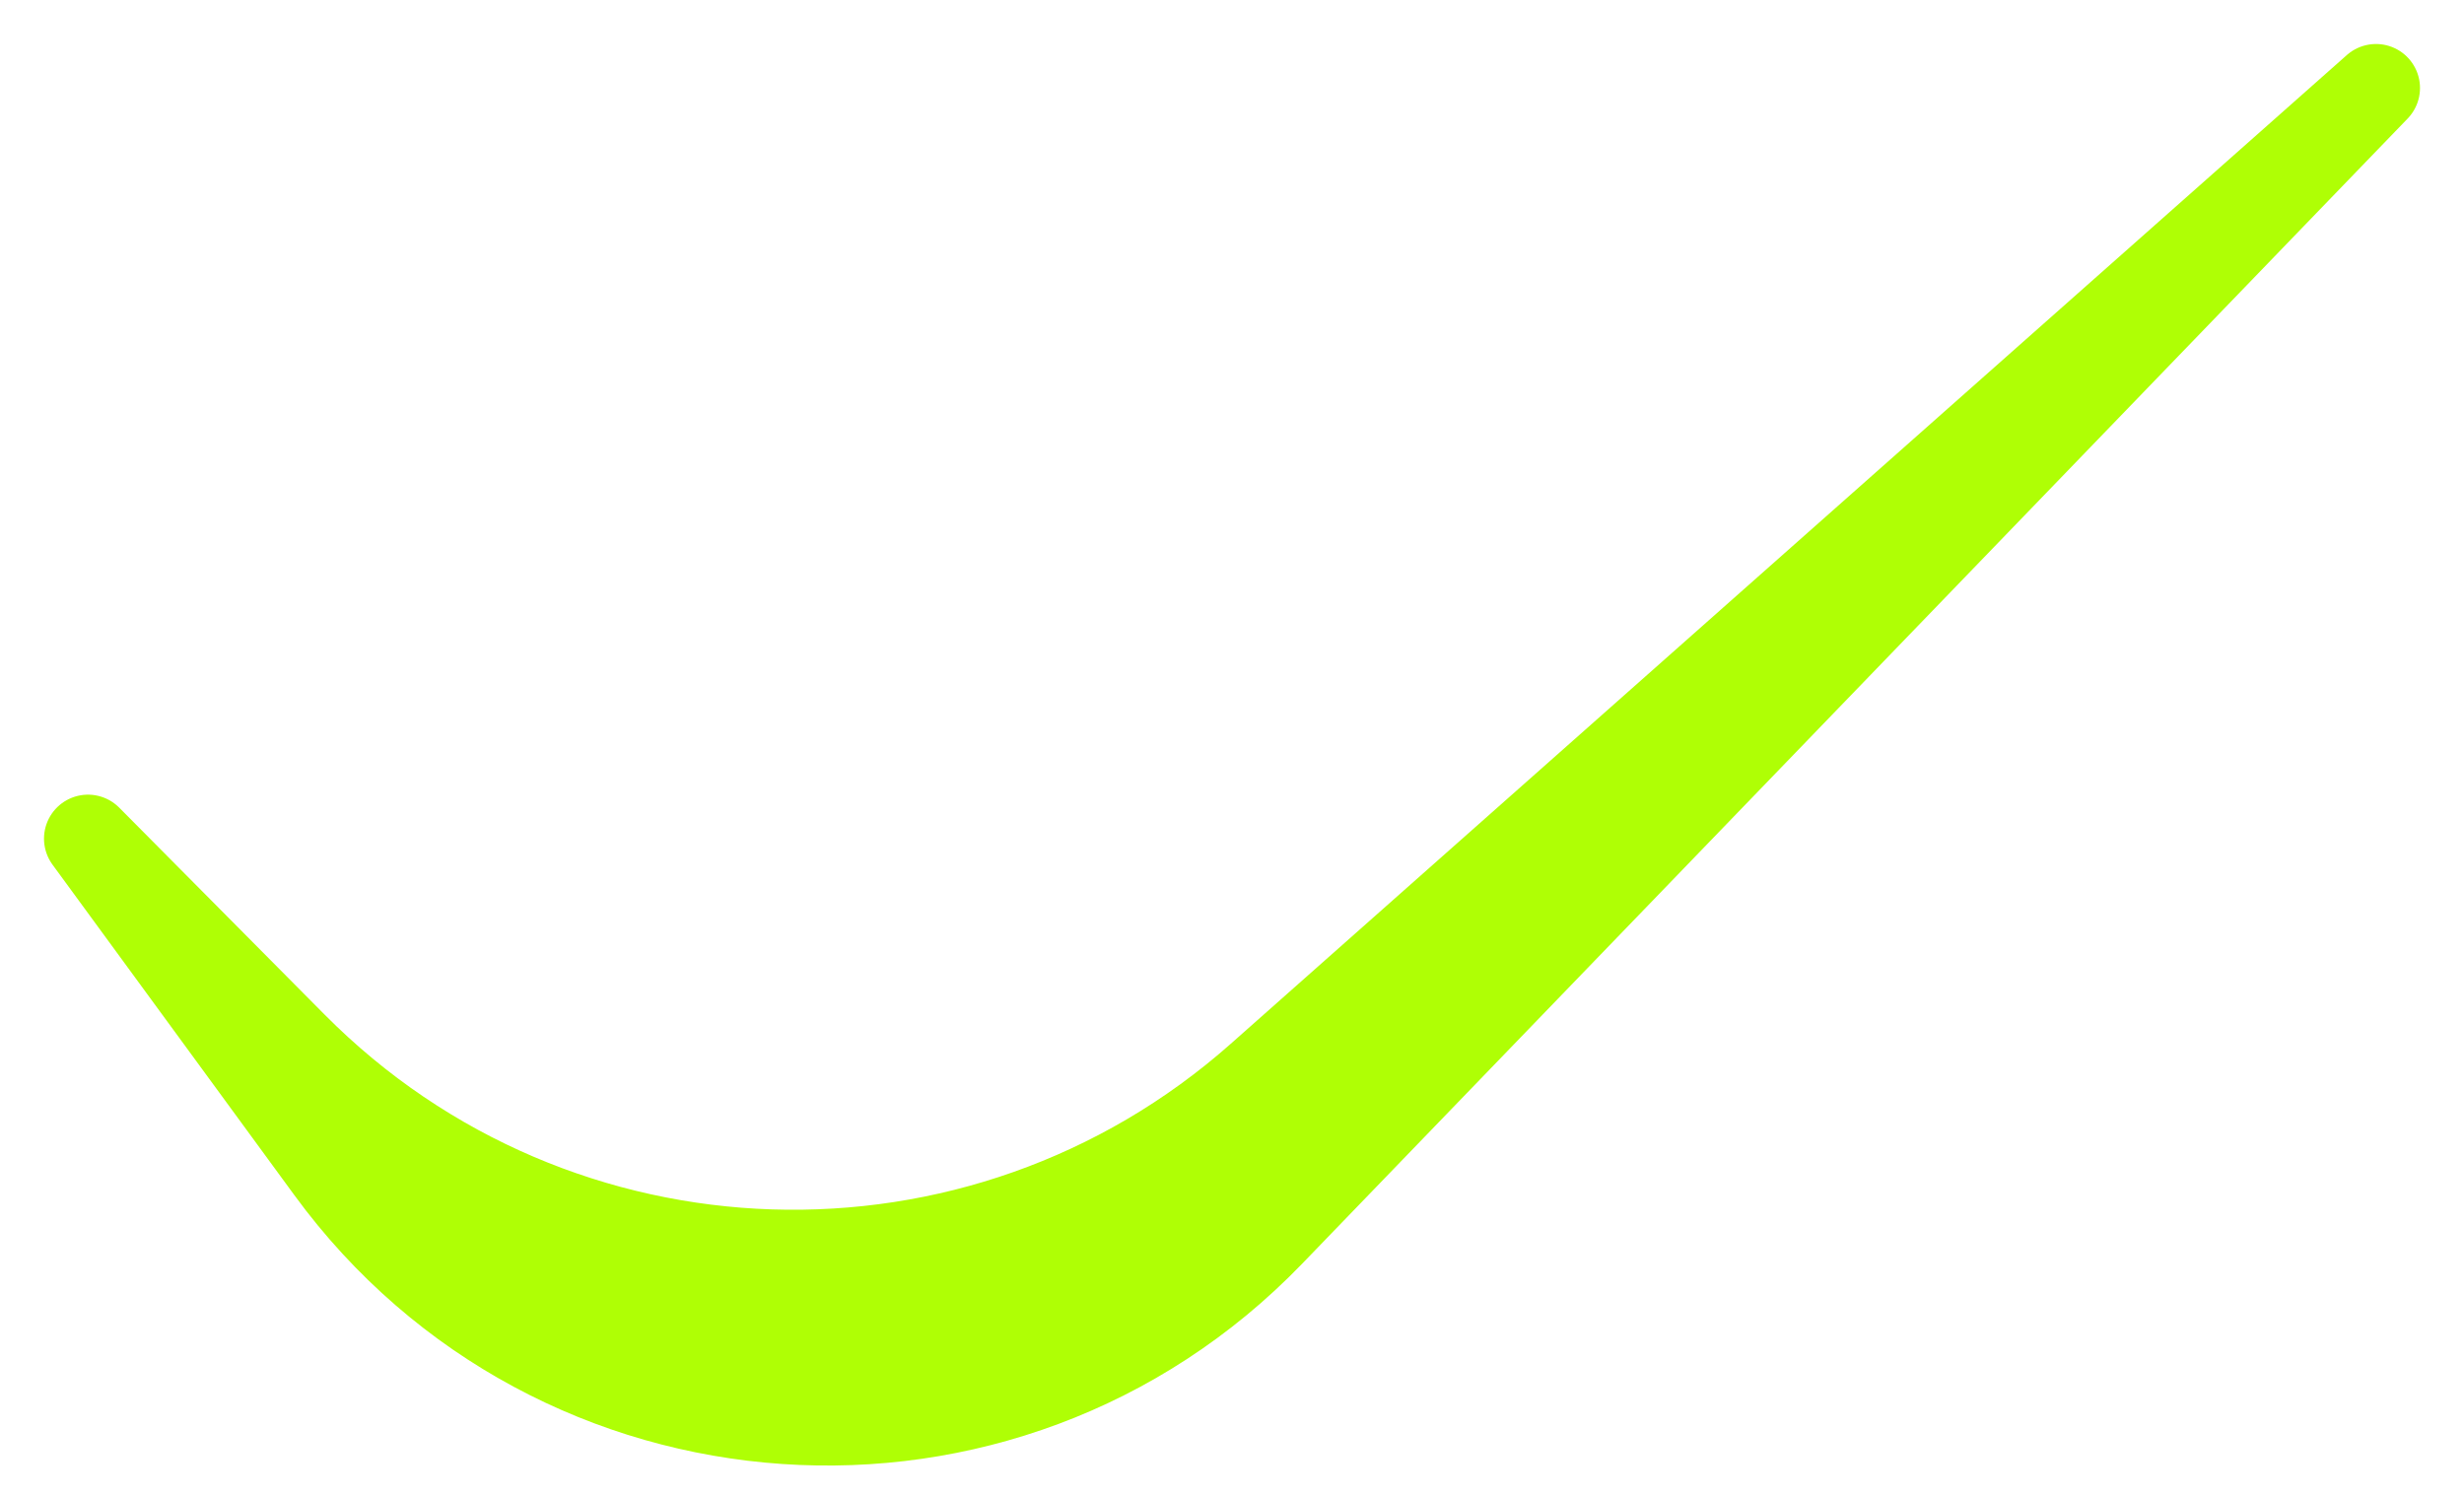
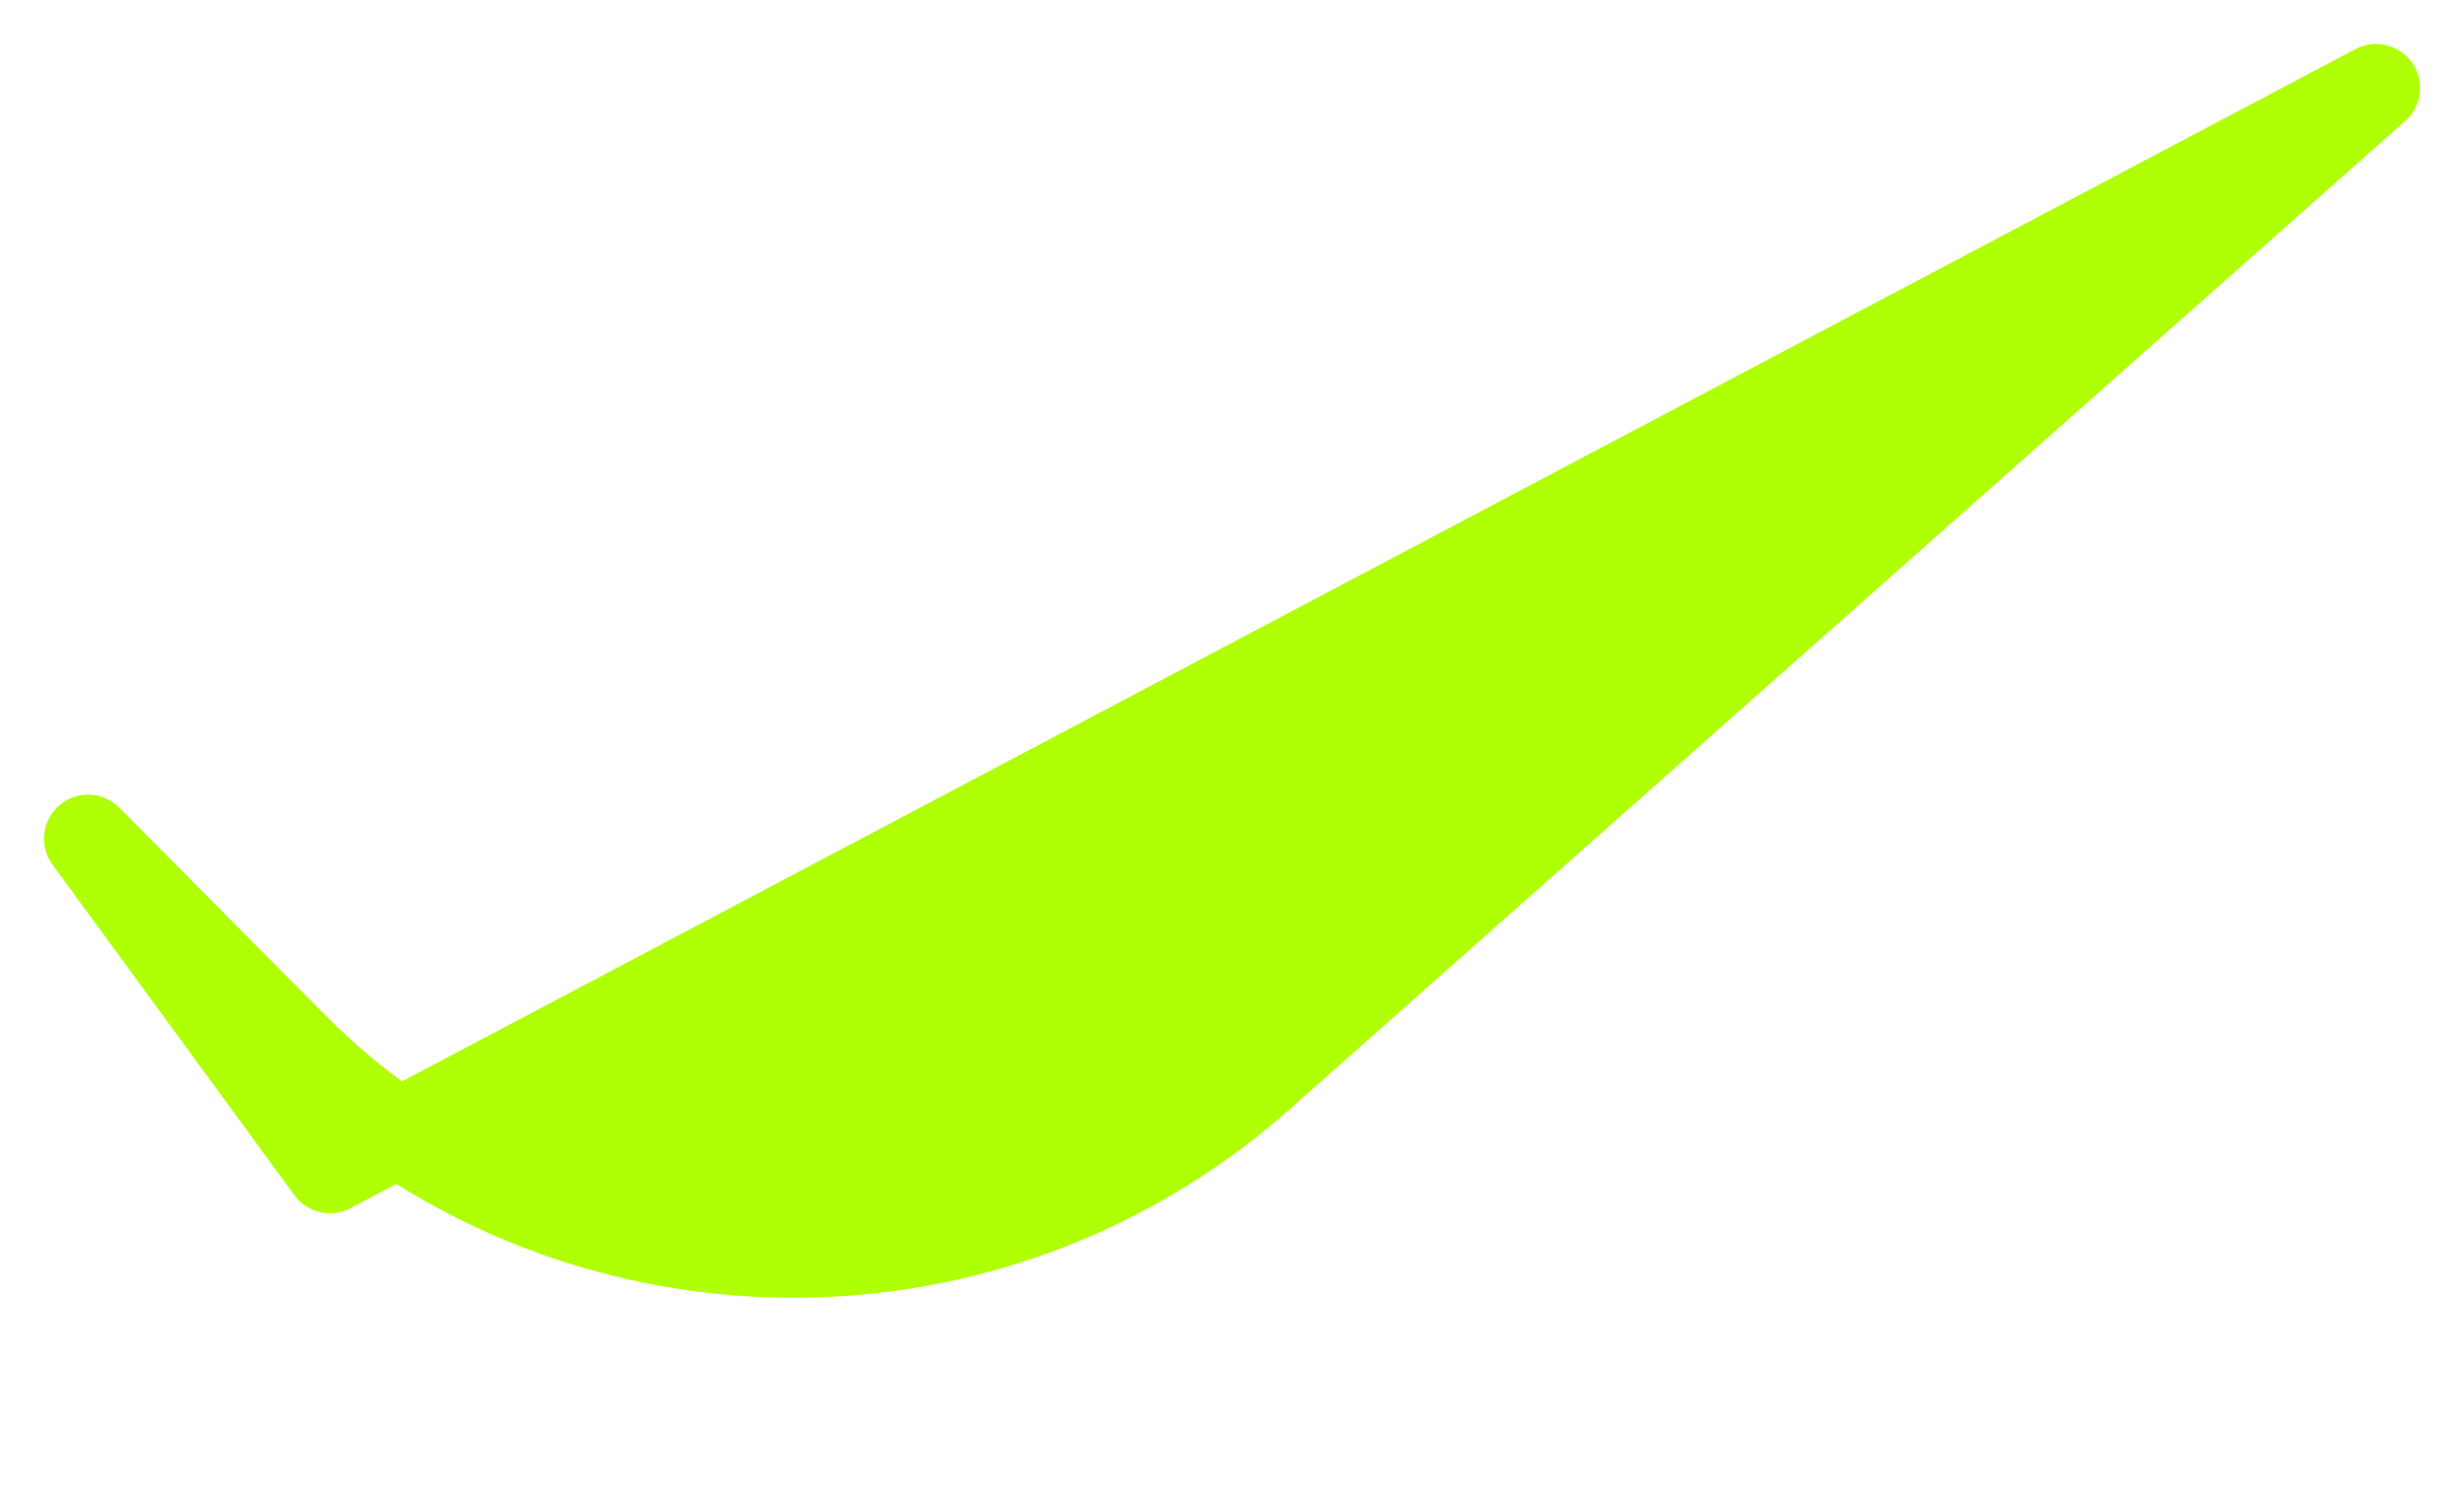
<svg xmlns="http://www.w3.org/2000/svg" width="28" height="17" viewBox="0 0 28 17" fill="none">
-   <path d="M3.334 11.883L1 9.531L3.749 13.288C6.313 16.794 11.418 17.142 14.435 14.017L27 1L14.318 12.236C11.142 15.05 6.322 14.895 3.334 11.883Z" fill="#AFFF05" stroke="#AFFF05" stroke-linejoin="round" />
+   <path d="M3.334 11.883L1 9.531L3.749 13.288L27 1L14.318 12.236C11.142 15.05 6.322 14.895 3.334 11.883Z" fill="#AFFF05" stroke="#AFFF05" stroke-linejoin="round" />
</svg>